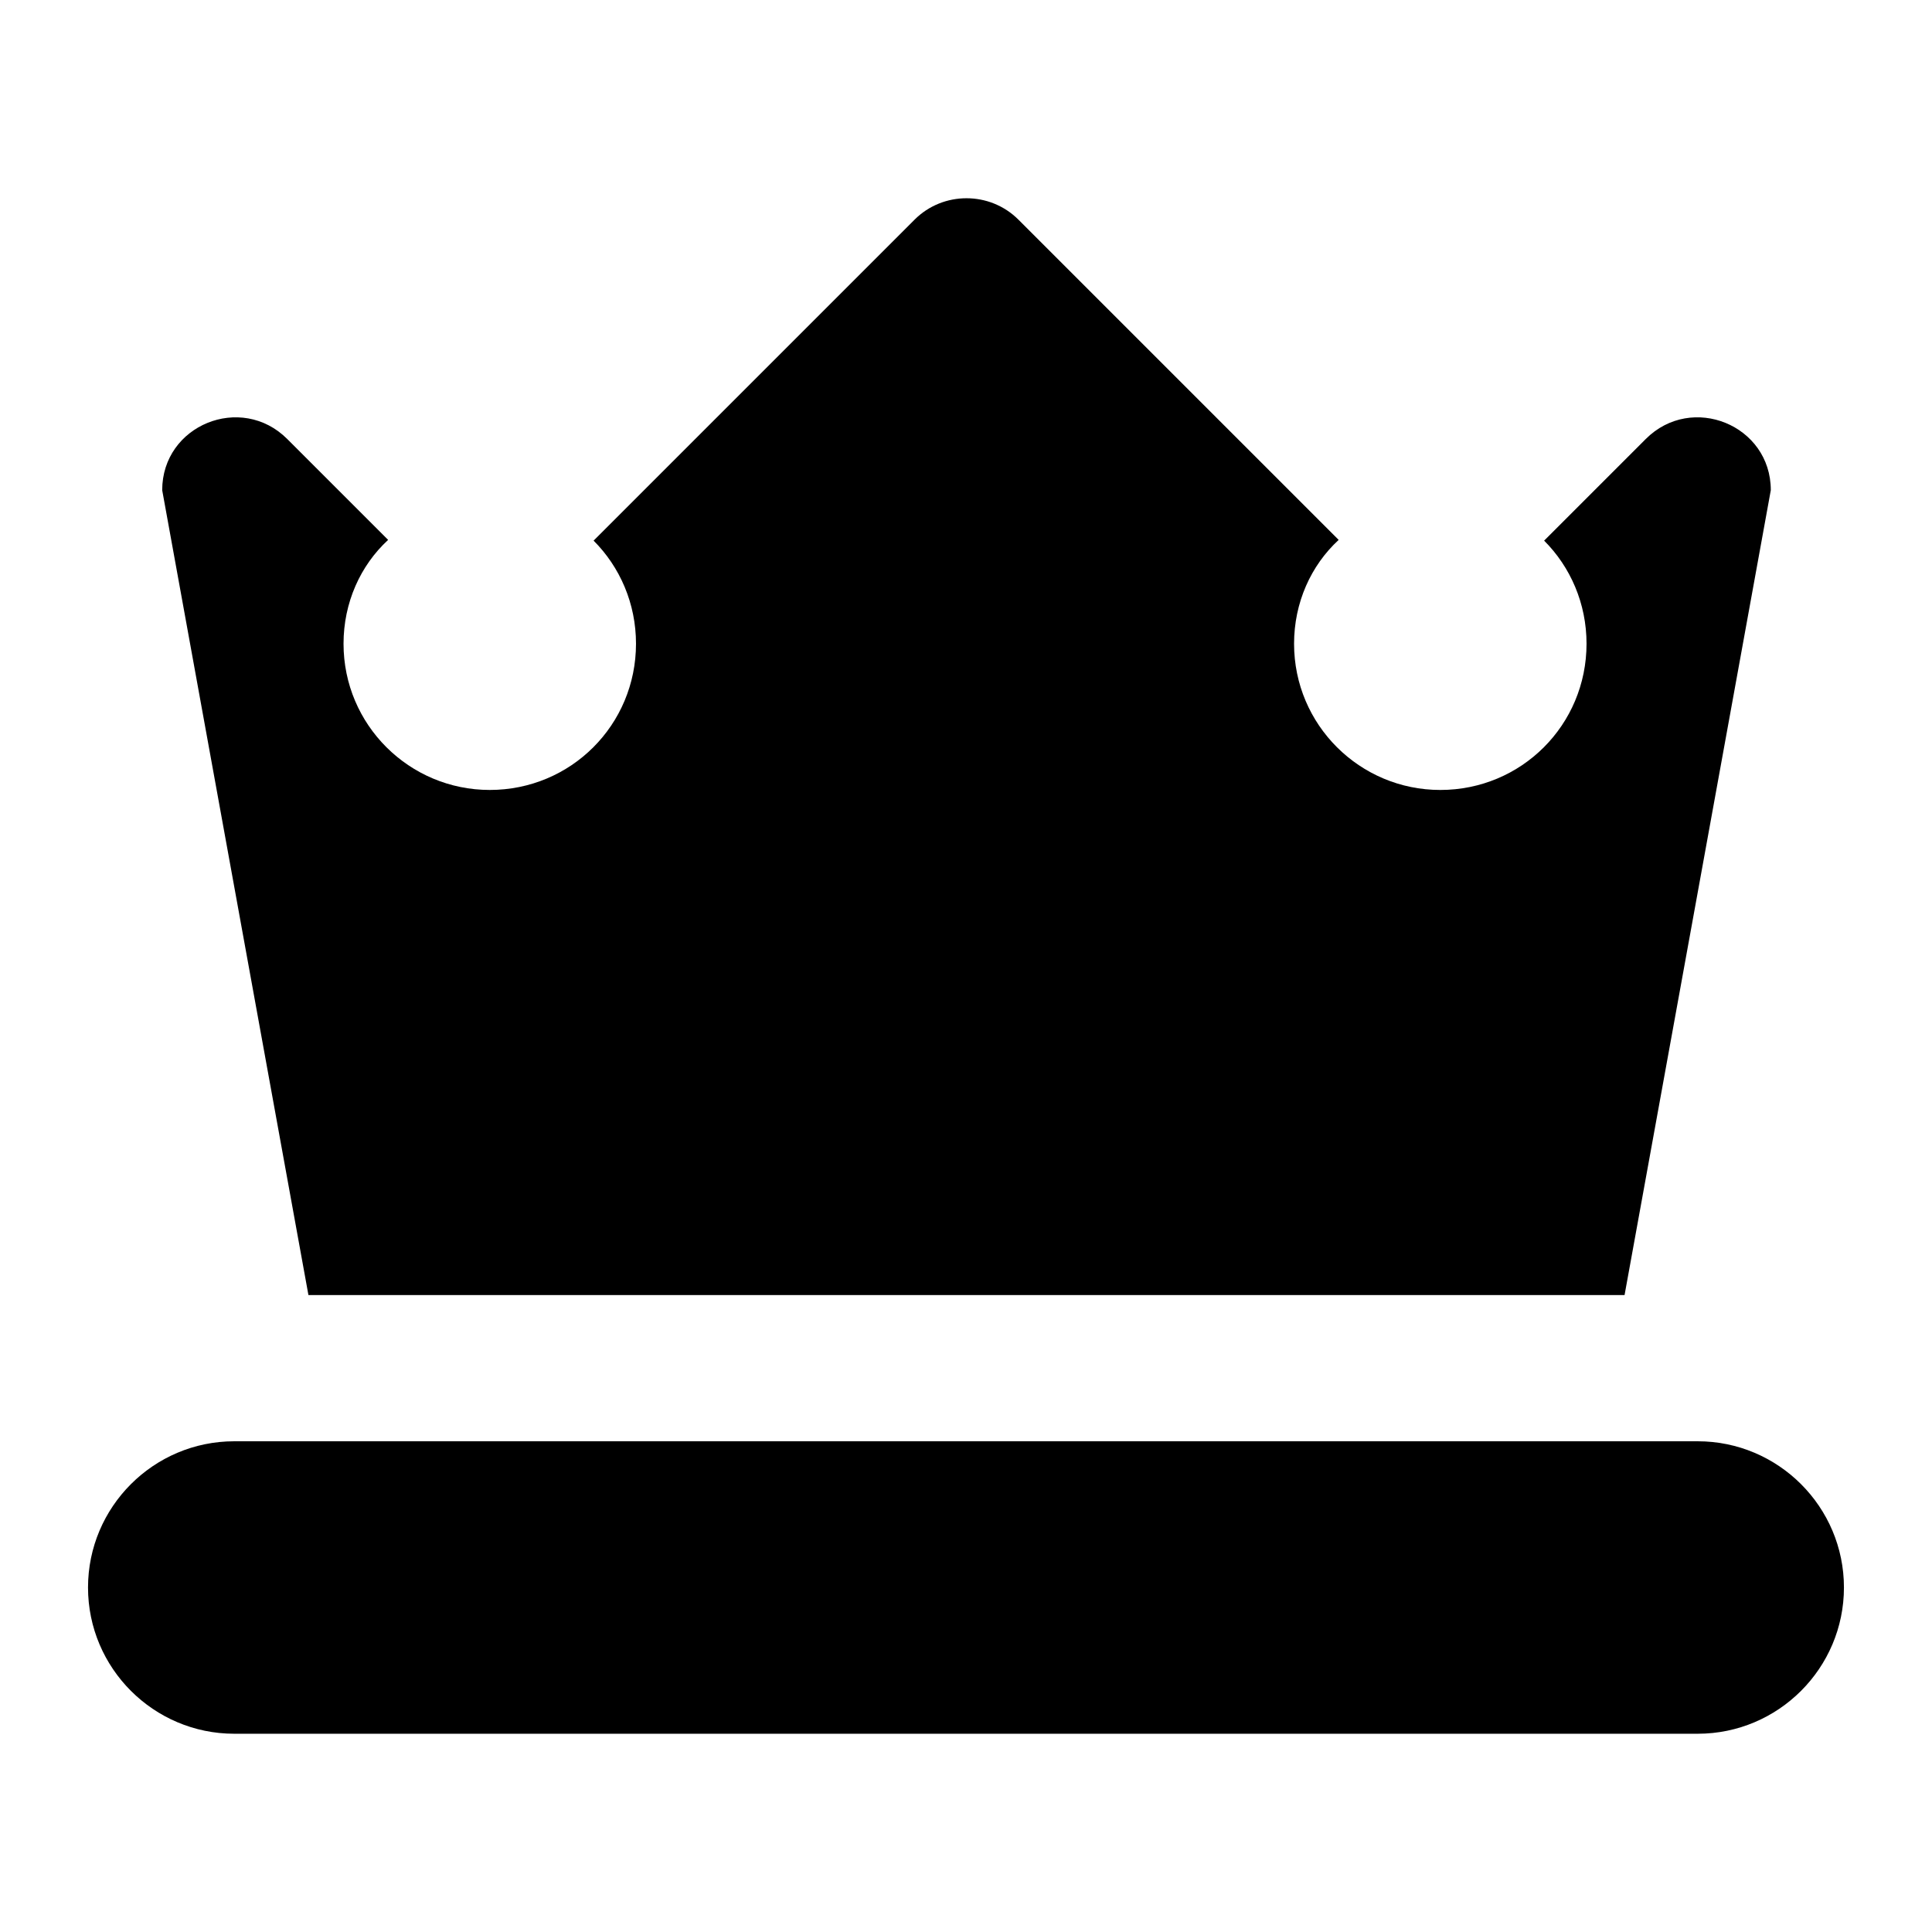
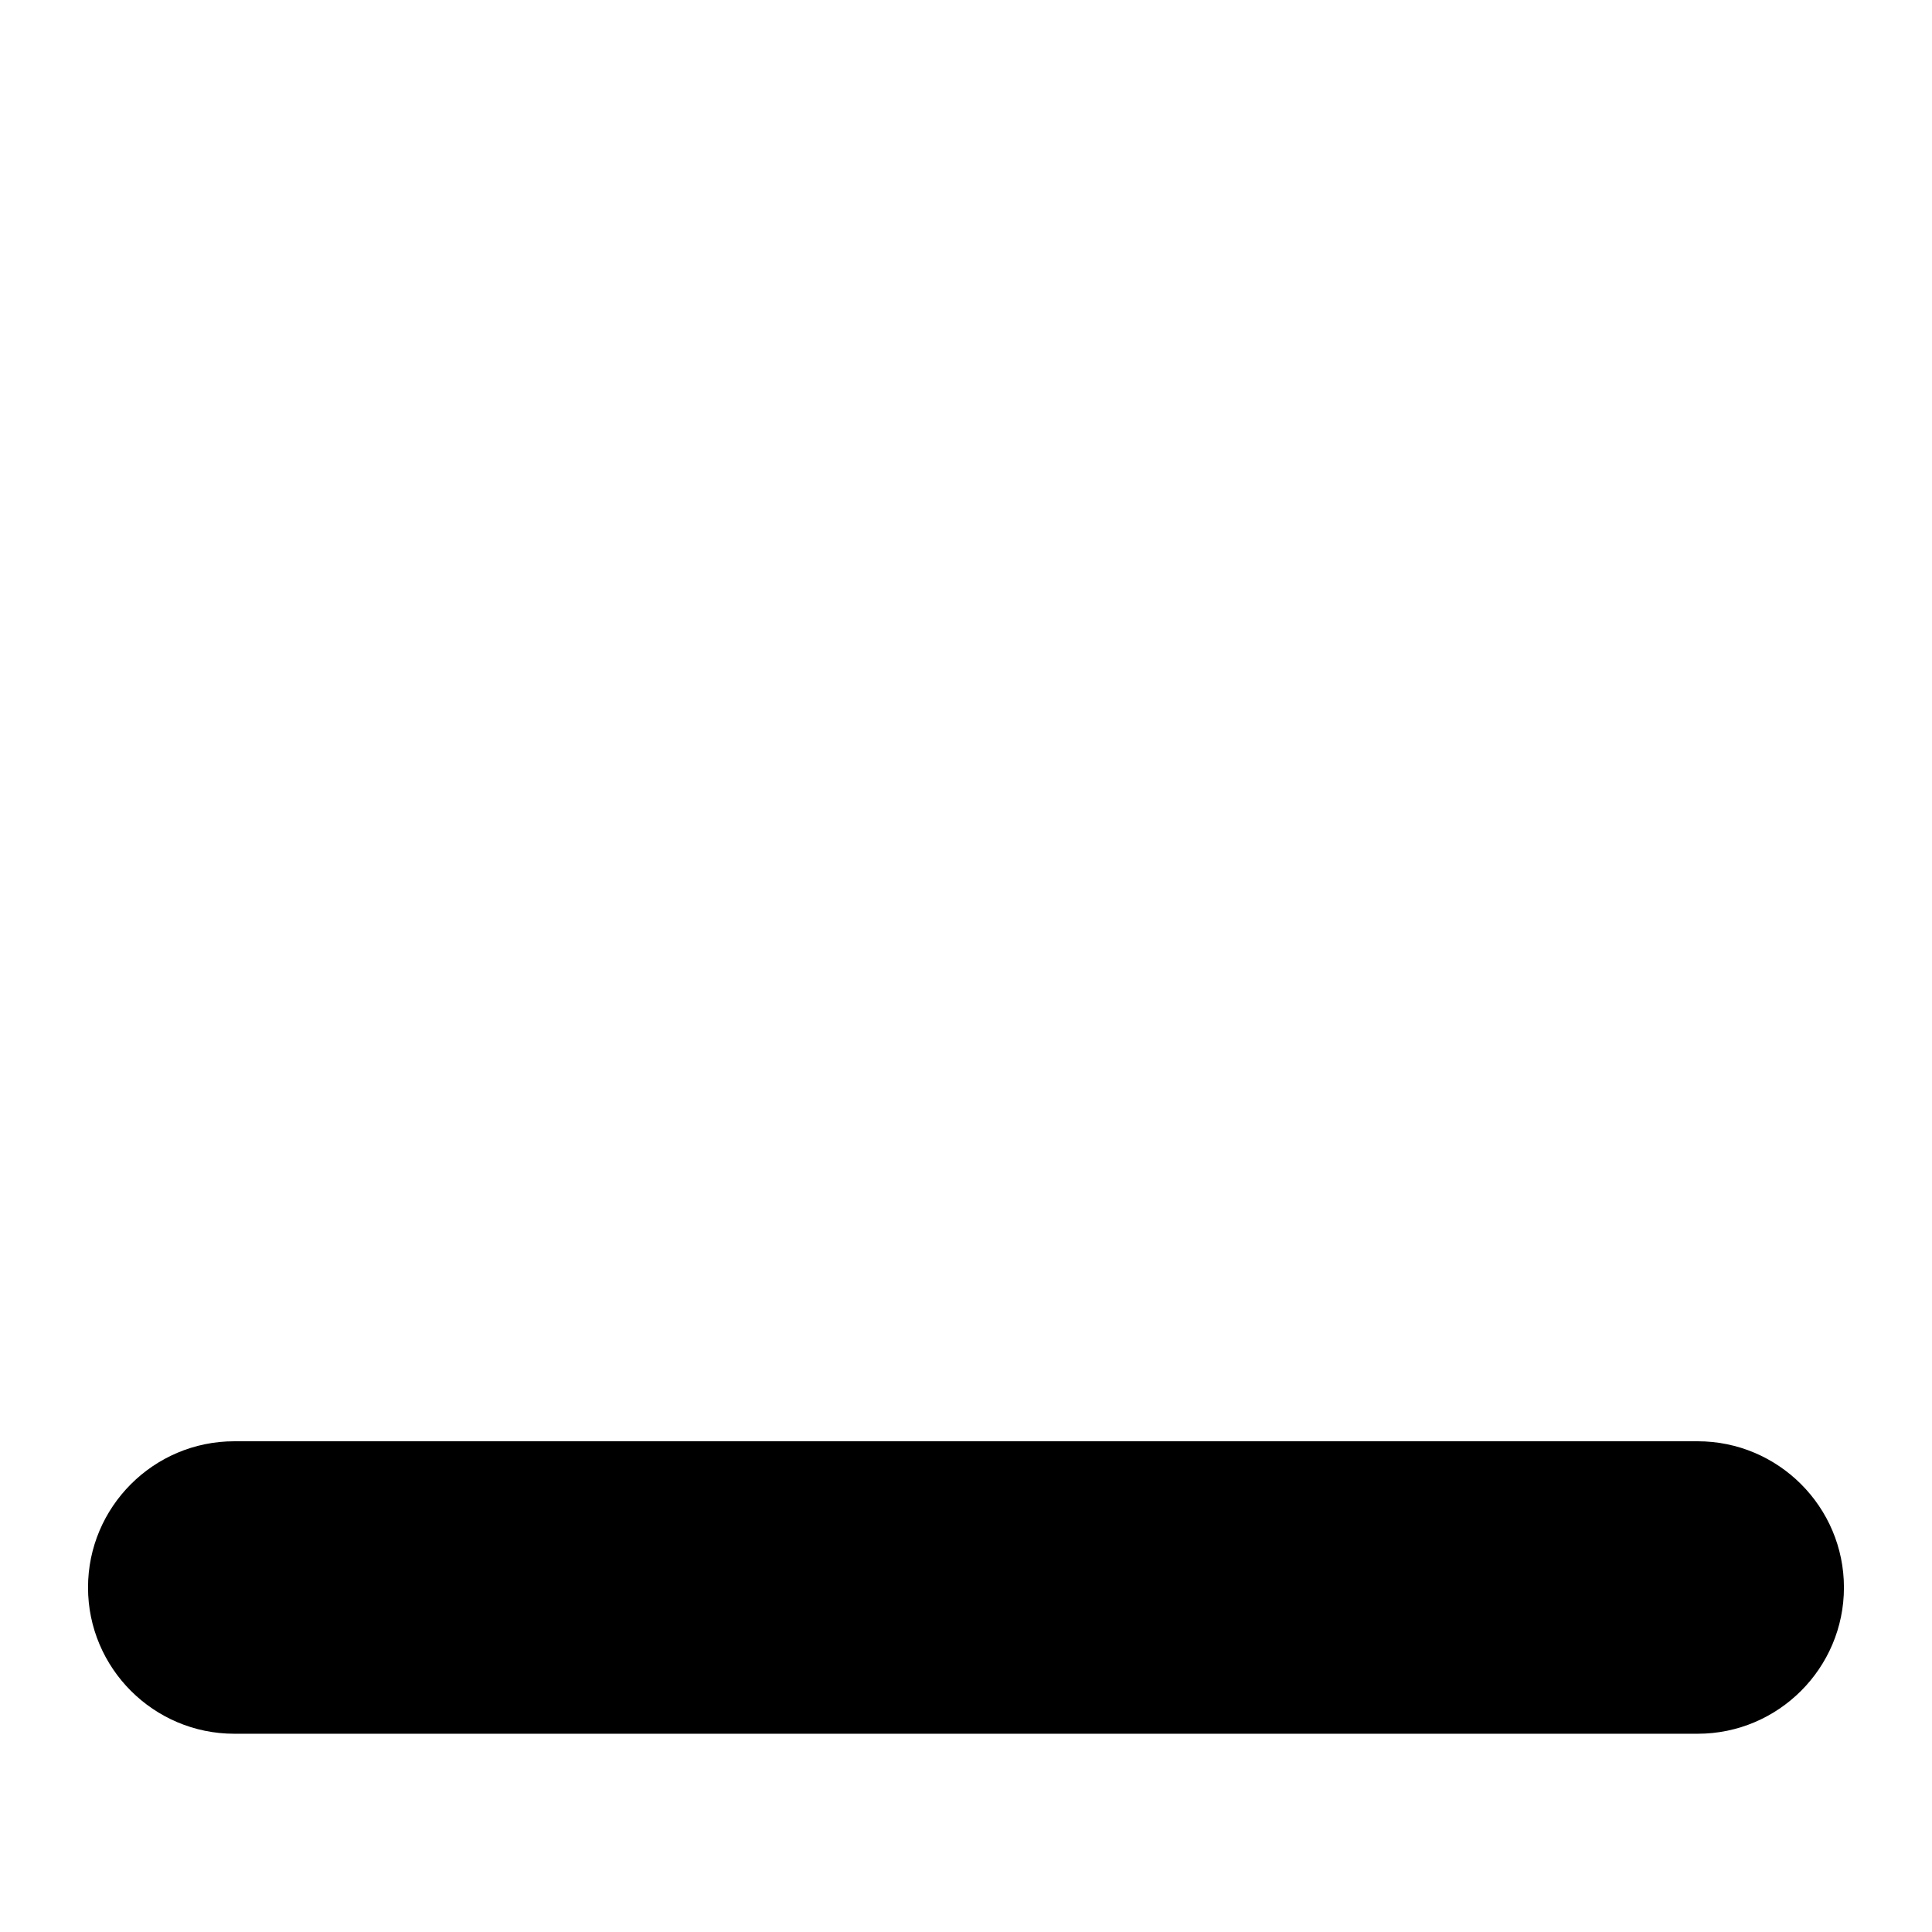
<svg xmlns="http://www.w3.org/2000/svg" fill="#000000" width="800px" height="800px" version="1.1" viewBox="144 144 512 512">
  <g>
-     <path d="m220.12 260.34c-12.207-12.207-33.137-3.684-33.137 13.562l38.754 213.3h348.79l38.754-213.3c0-17.246-20.926-25.773-33.137-13.562l-26.934 26.934c6.977 6.977 11.238 16.664 11.238 27.32 0 21.508-17.246 38.754-38.754 38.754-21.316 0-38.754-17.246-38.754-38.754 0-10.852 4.457-20.734 11.82-27.516l-84.871-84.871c-7.559-7.559-19.957-7.559-27.516 0l-85.066 85.066c6.977 6.977 11.238 16.664 11.238 27.32 0 21.508-17.246 38.754-38.754 38.754-21.316 0-38.754-17.246-38.754-38.754 0-10.852 4.457-20.734 11.82-27.516z" />
    <path d="m206.08 603.46h387.83c21.363 0 38.754-17.391 38.754-38.754s-17.391-38.754-38.754-38.754h-387.83c-21.363 0-38.754 17.391-38.754 38.754s17.391 38.754 38.754 38.754z" />
  </g>
</svg>